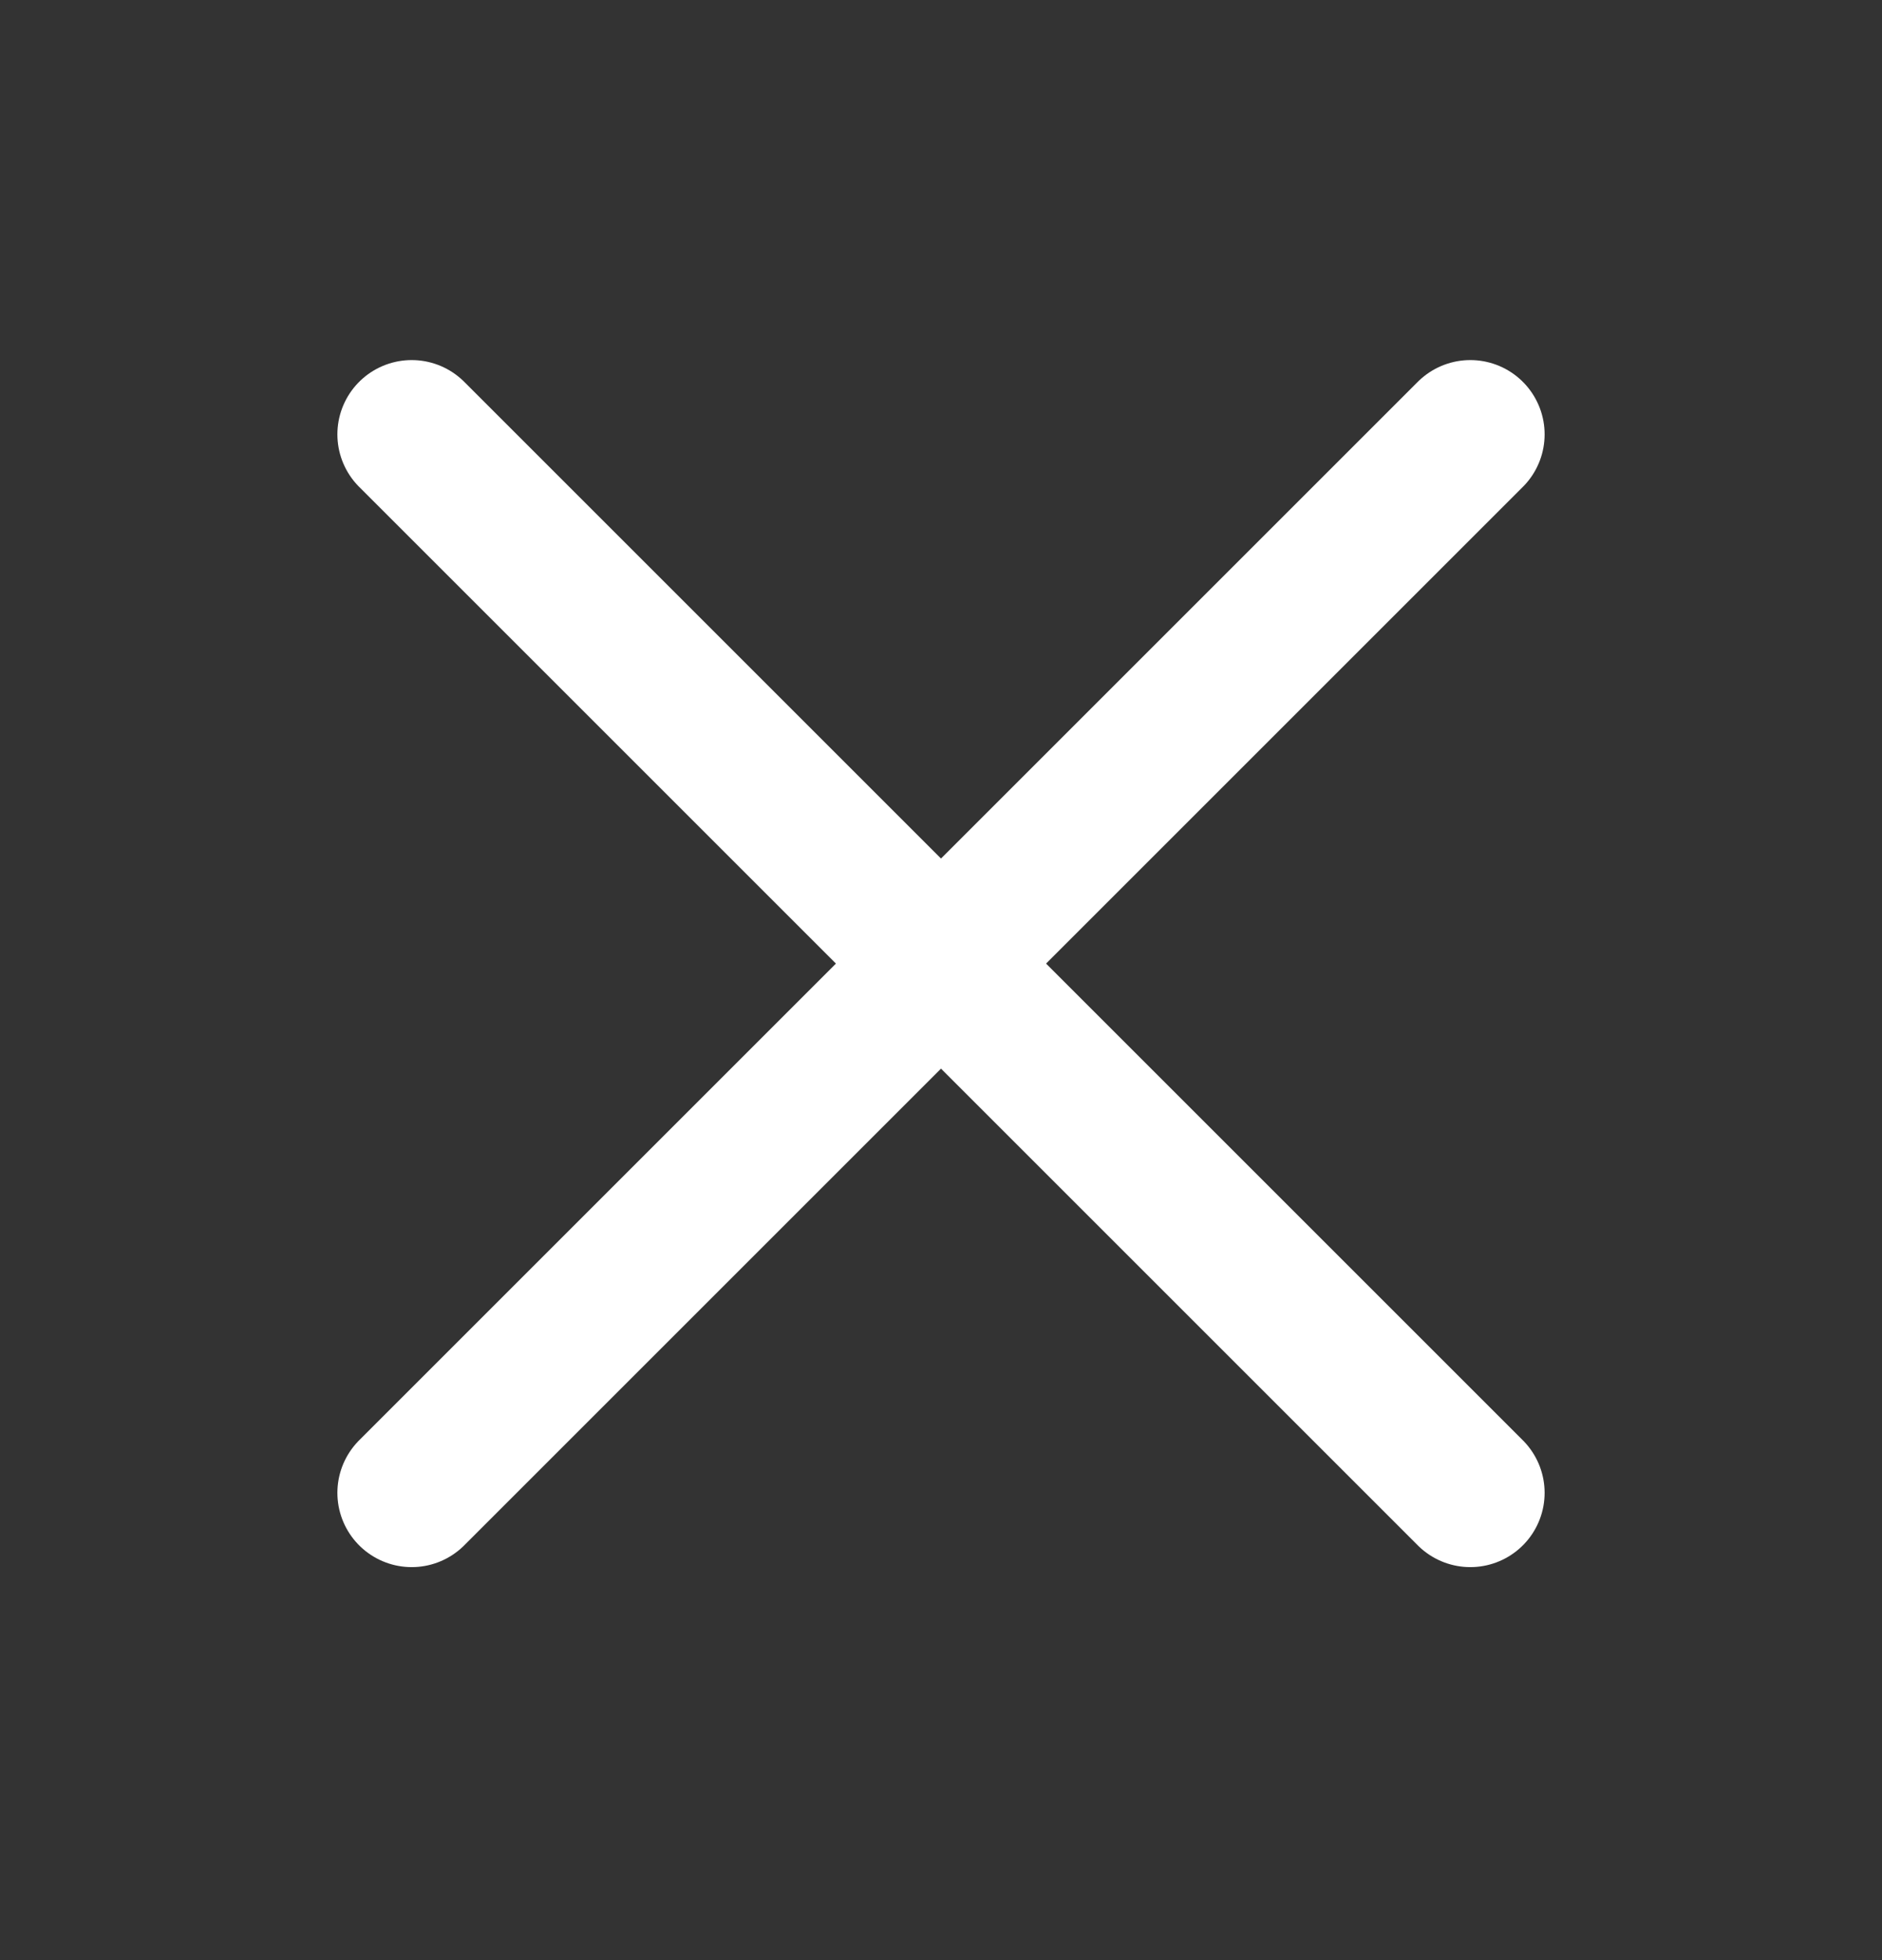
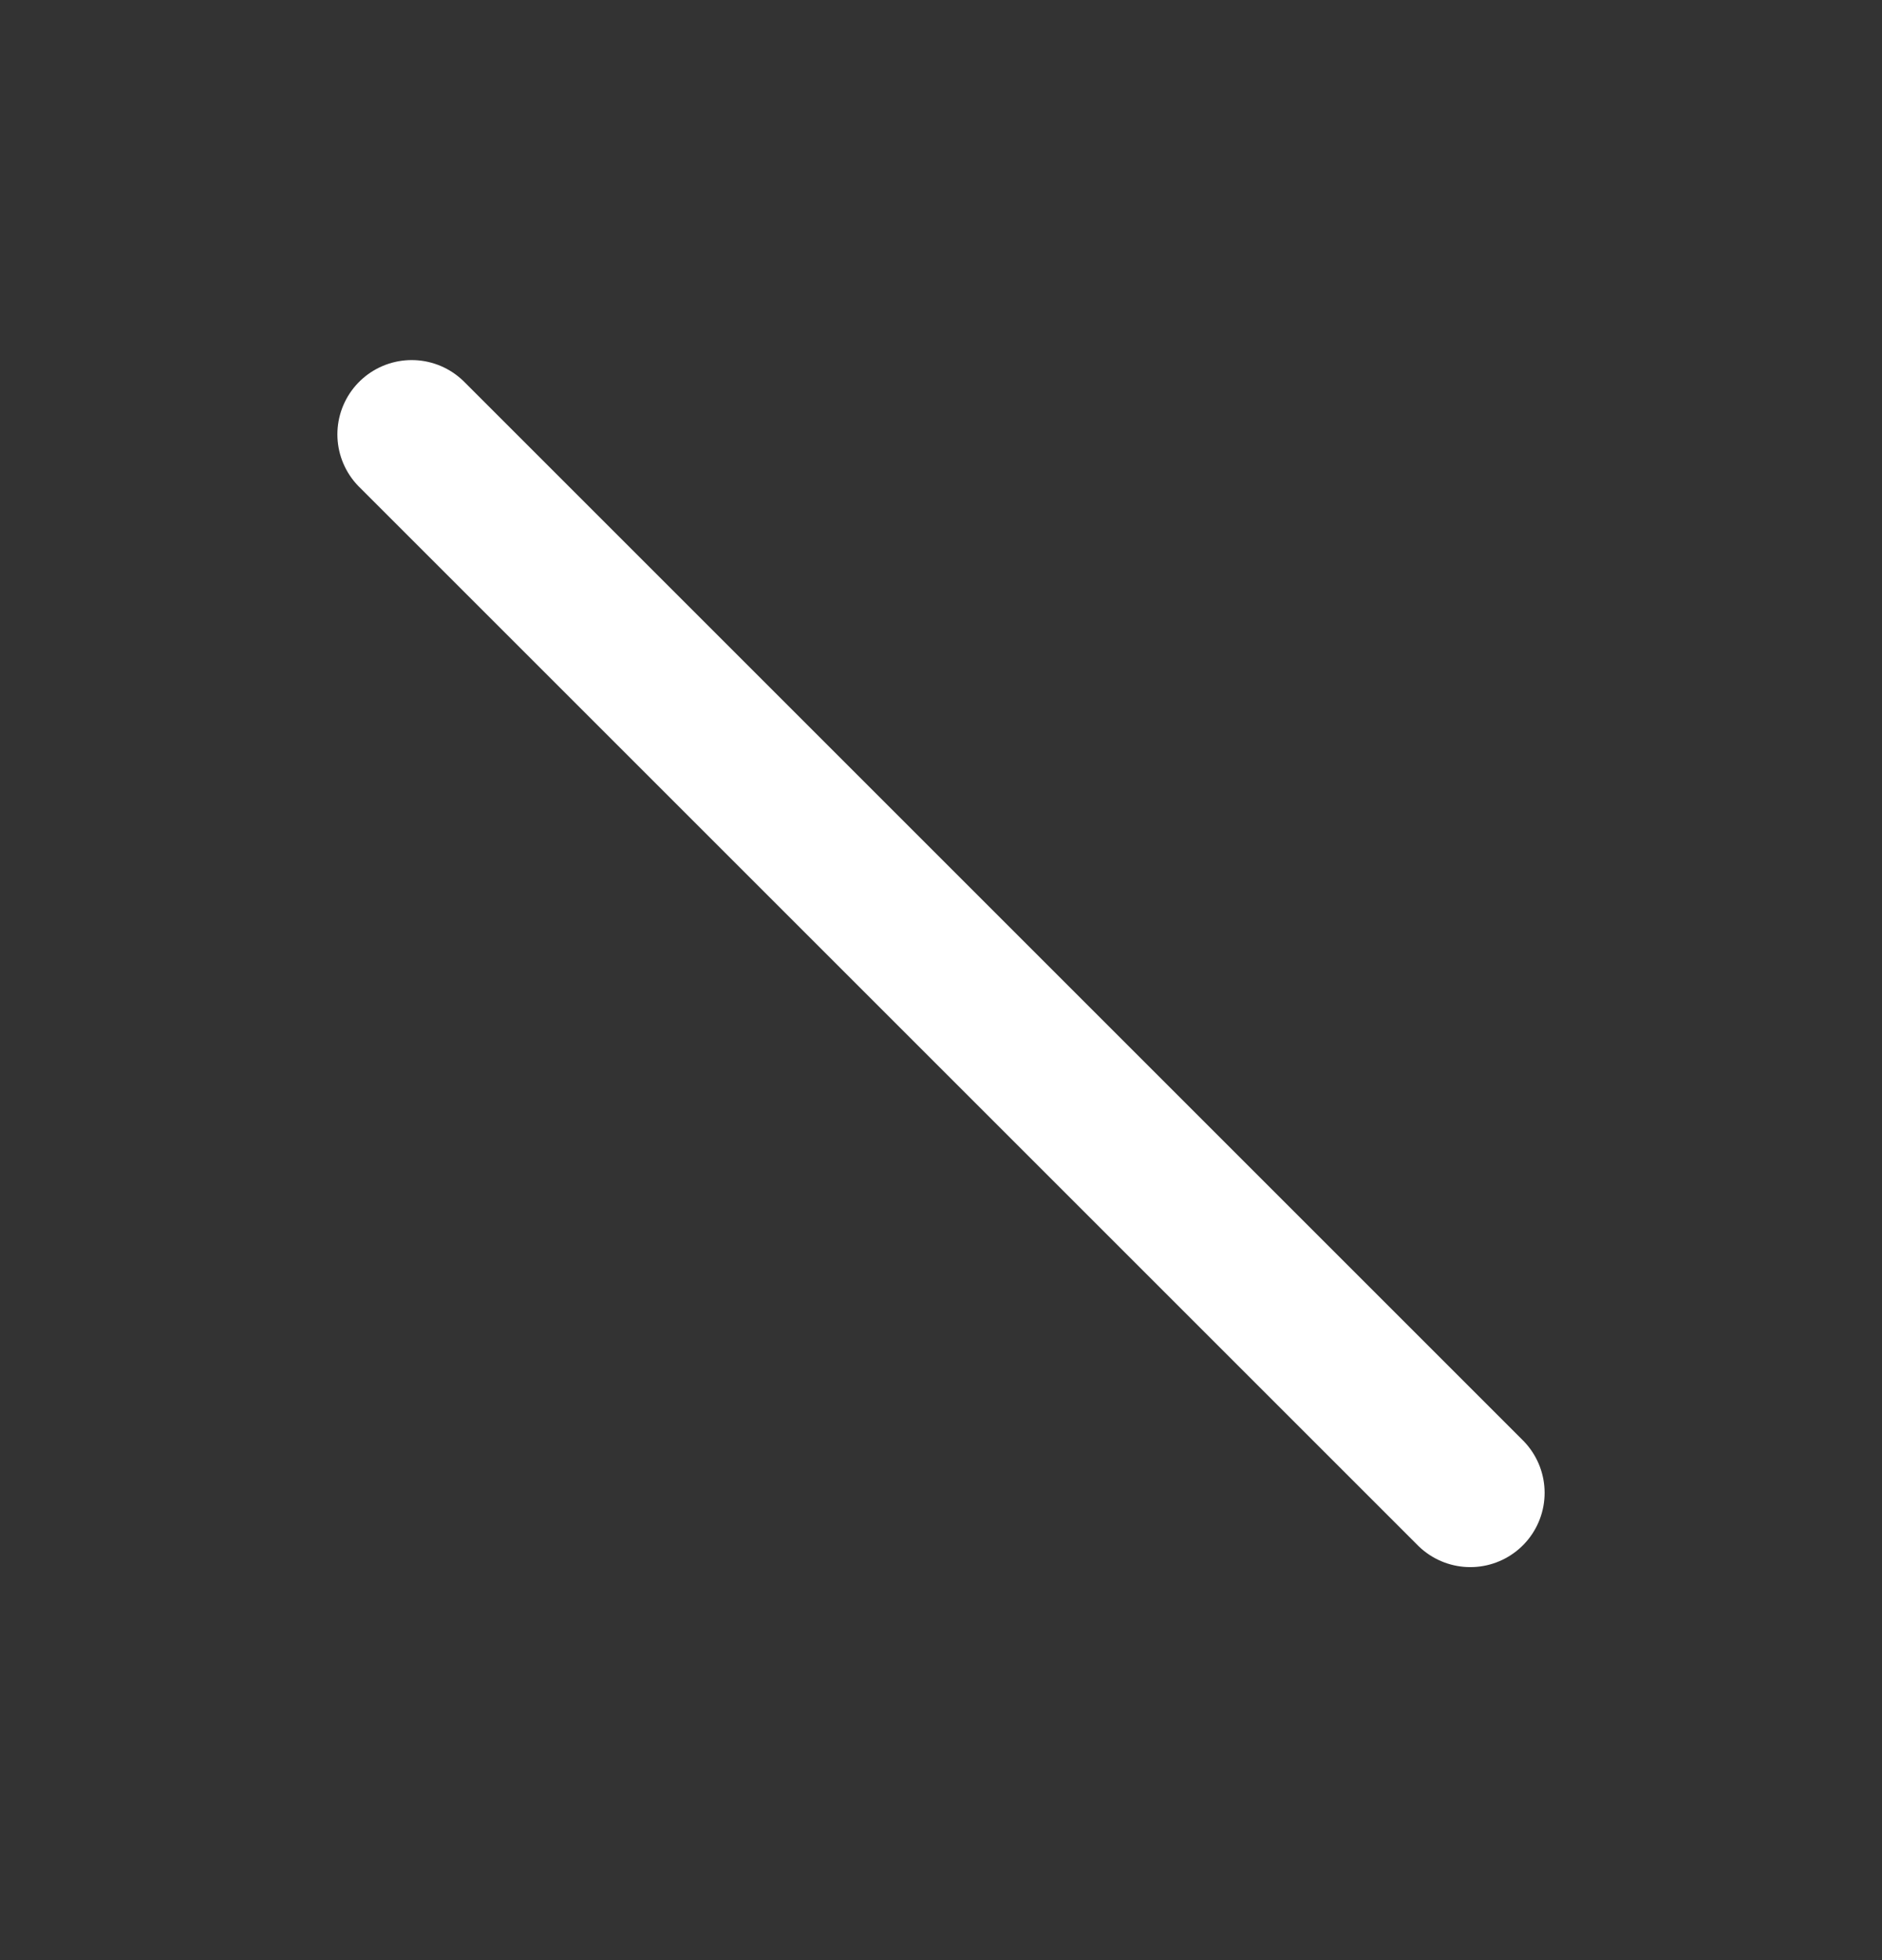
<svg xmlns="http://www.w3.org/2000/svg" width="24" height="25" viewBox="0 0 24 25" fill="none">
  <rect x="0" y="0" width="24" height="25" fill="#333333" stroke="none" />
-   <path d="M18.75 5.54L5.25 19.04" stroke="white" stroke-width="1.895" stroke-linecap="round" stroke-linejoin="round" />
  <path d="M18.75 19.04L5.25 5.54" stroke="white" stroke-width="1.895" stroke-linecap="round" stroke-linejoin="round" />
</svg>